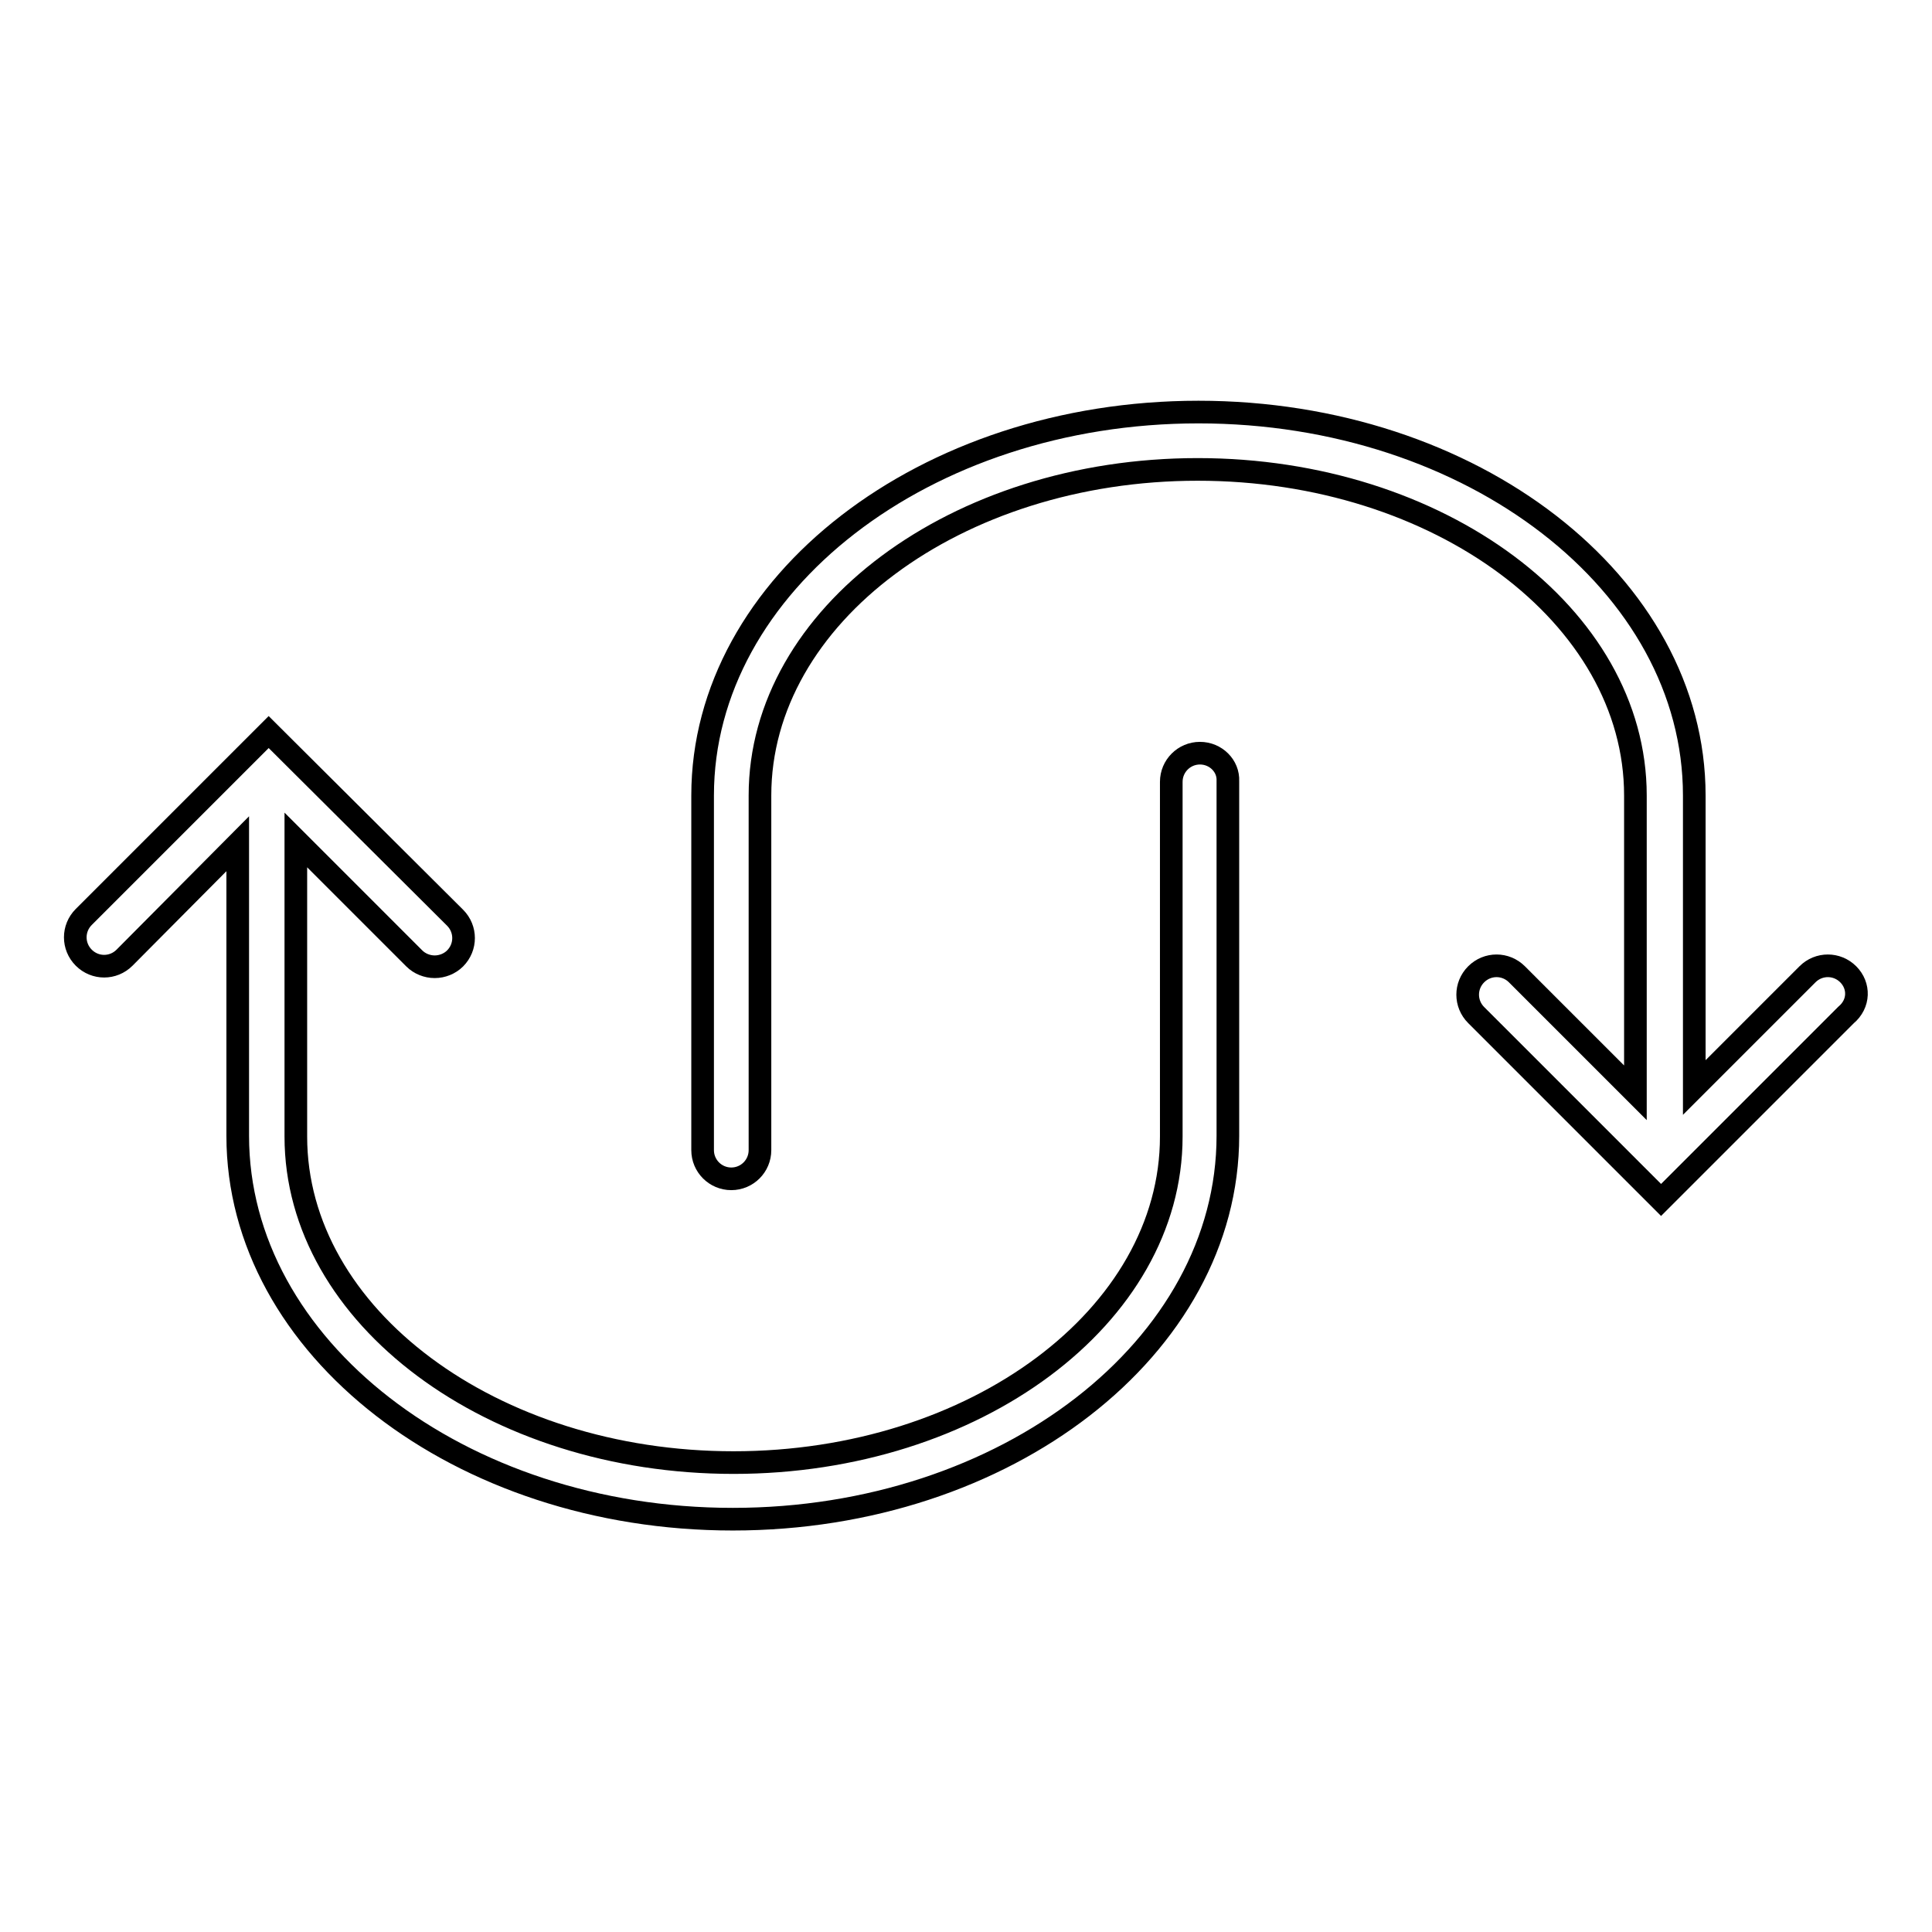
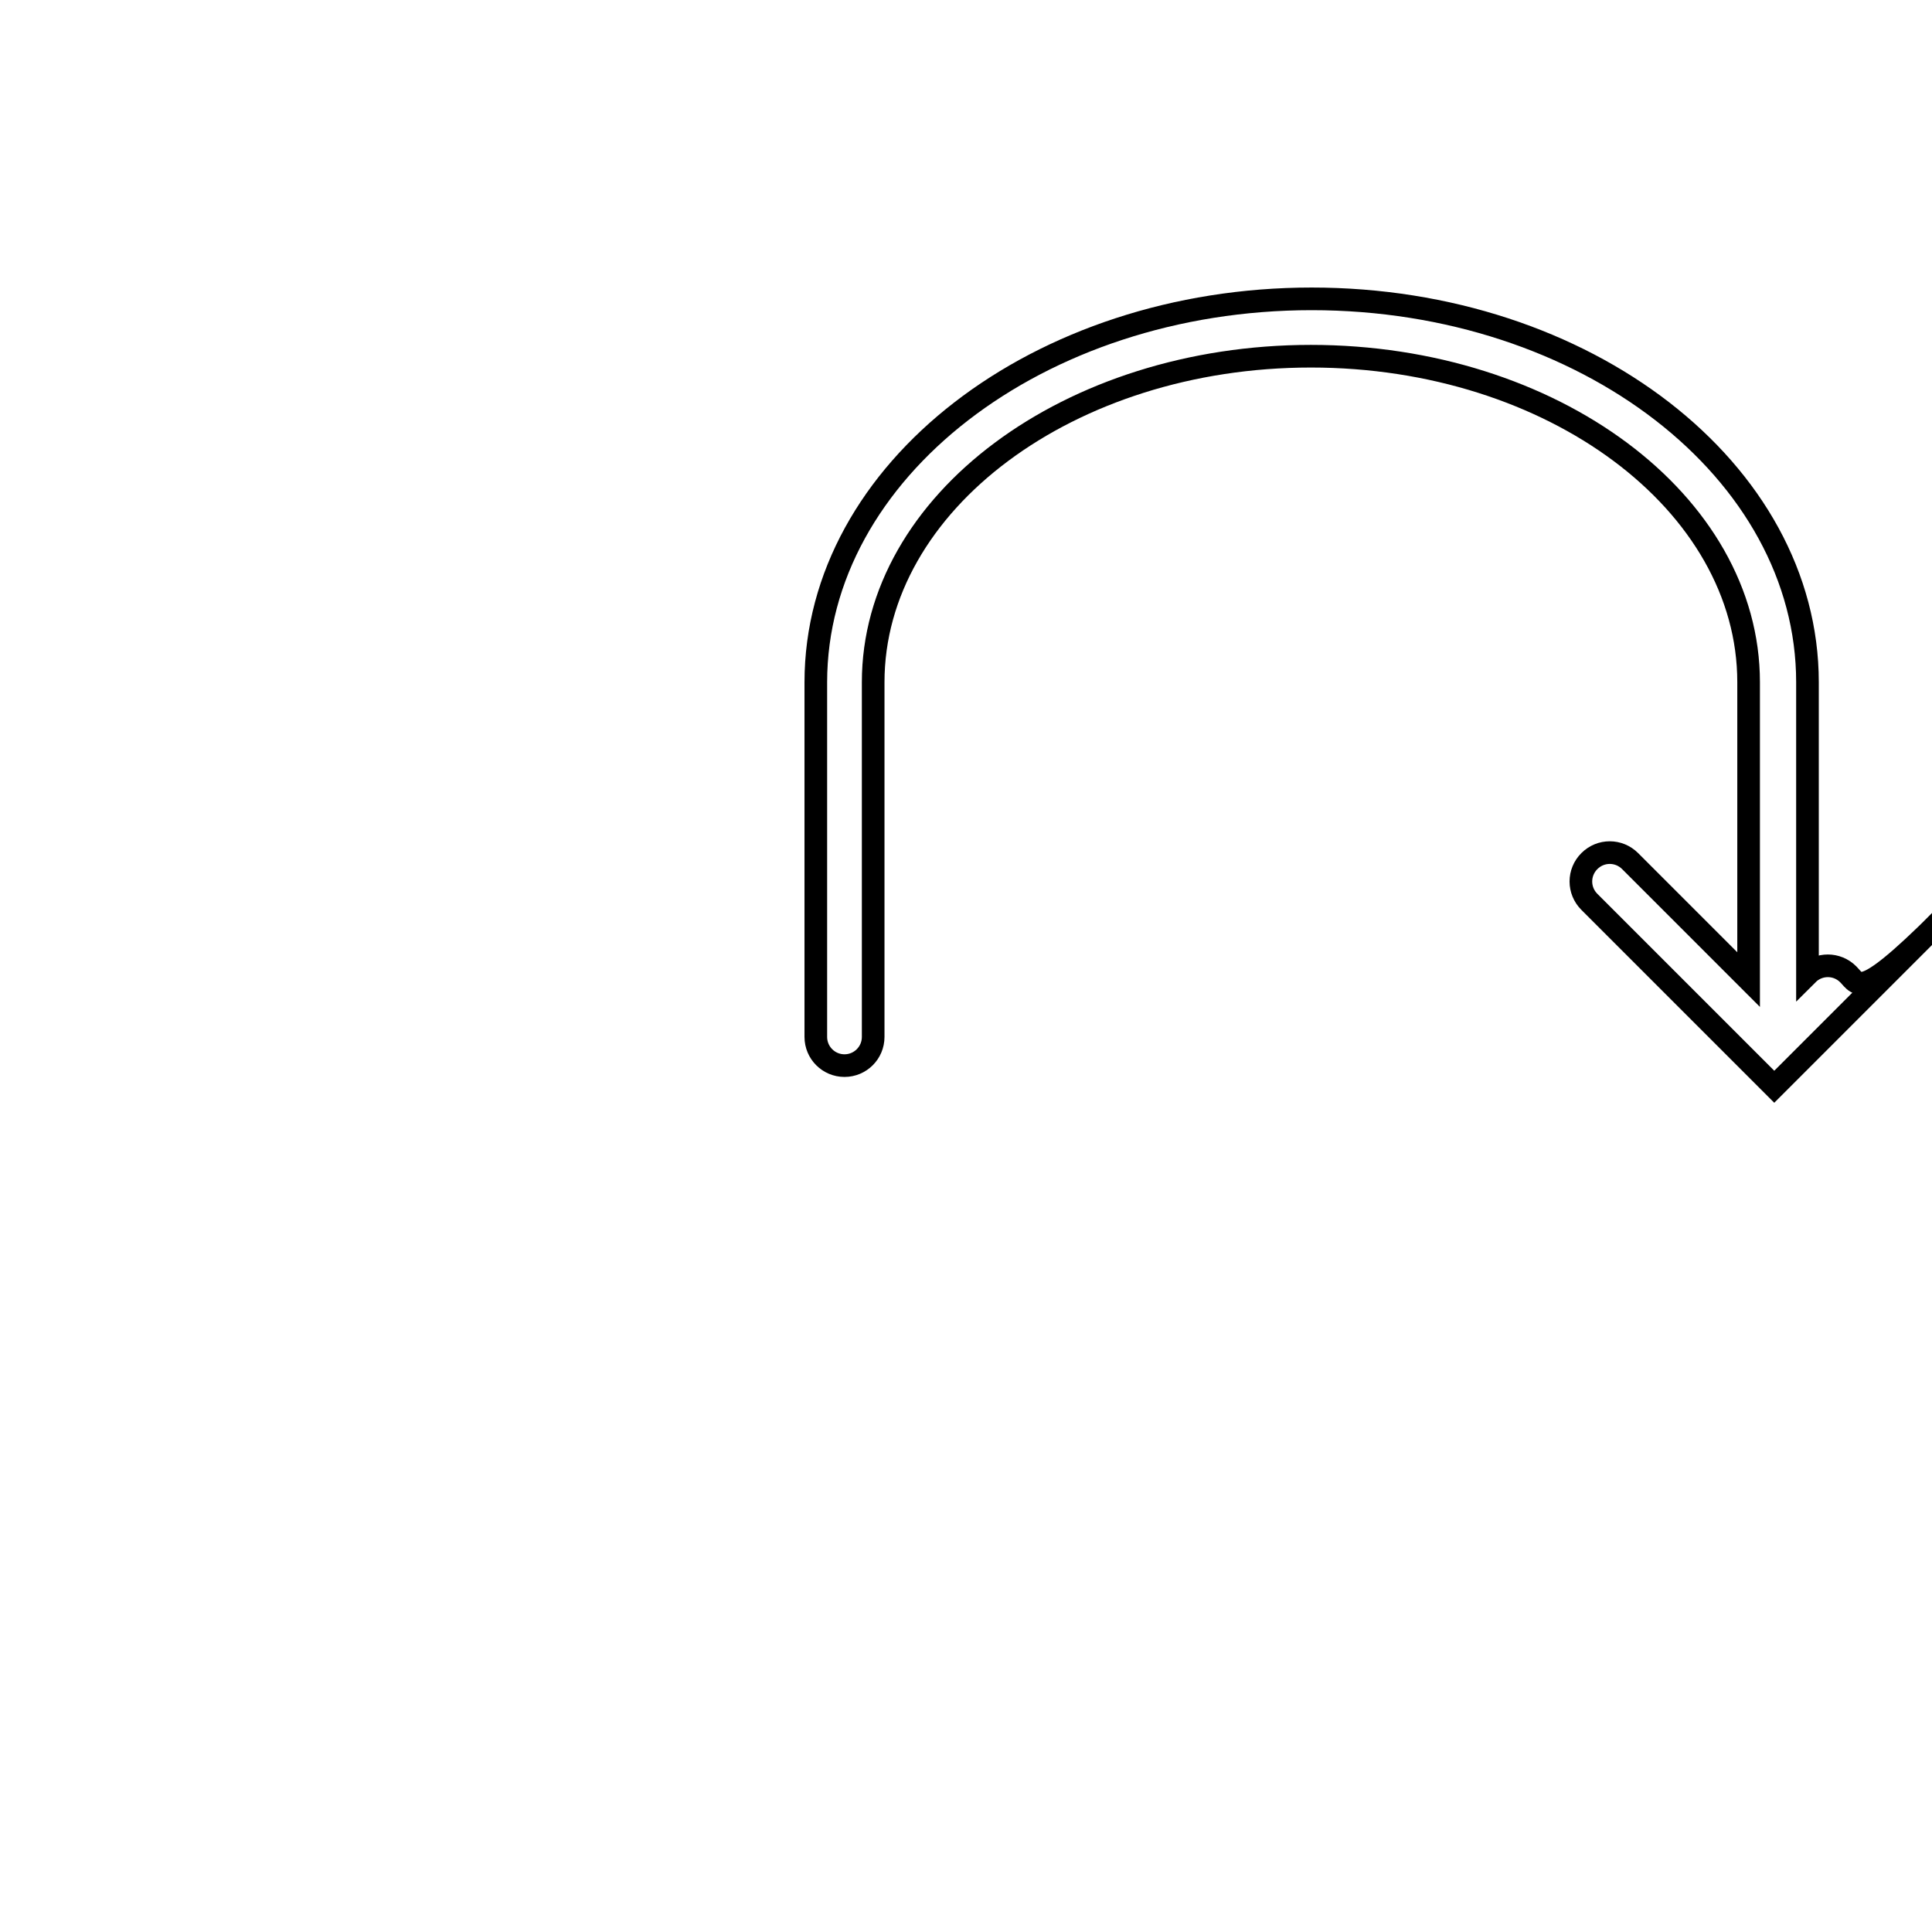
<svg xmlns="http://www.w3.org/2000/svg" version="1.1" x="0px" y="0px" viewBox="0 0 256 256" enable-background="new 0 0 256 256" xml:space="preserve">
  <g>
    <g>
      <g>
        <g>
-           <path stroke-width="3" fill-opacity="0" stroke="#000000" d="M244.9,129.1c-1.5-1.5-3.9-1.5-5.4,0l-15,15v-38.7c0-28-29.4-50.8-65.7-50.8c-36.2,0-65.7,22.8-65.7,50.8v47c0,2.1,1.7,3.8,3.8,3.8s3.8-1.7,3.8-3.8v-47c0-23.8,26-43.2,58-43.2c32,0,58,19.4,58,43.2v39.4l-15.7-15.7c-1.5-1.5-3.9-1.5-5.4,0c-1.5,1.5-1.5,3.9,0,5.4l24.5,24.5l24.5-24.5C246.4,133,246.4,130.6,244.9,129.1z" />
-           <path stroke-width="3" fill-opacity="0" stroke="#000000" d="M159,99.8c-2.1,0-3.8,1.7-3.8,3.8v47c0,23.8-26,43.2-58,43.2c-32,0-58-19.4-58-43.2v-39.3l15.7,15.7c0.7,0.7,1.7,1.1,2.7,1.1s2-0.4,2.7-1.1c1.5-1.5,1.5-3.9,0-5.4L35.6,97l-24.5,24.5c-1.5,1.5-1.5,3.9,0,5.4c1.5,1.5,3.9,1.5,5.4,0l15-15.1v38.7c0,28,29.4,50.8,65.6,50.8c36.2,0,65.6-22.8,65.6-50.8v-47C162.8,101.5,161.1,99.8,159,99.8z" />
+           <path stroke-width="3" fill-opacity="0" stroke="#000000" d="M244.9,129.1c-1.5-1.5-3.9-1.5-5.4,0v-38.7c0-28-29.4-50.8-65.7-50.8c-36.2,0-65.7,22.8-65.7,50.8v47c0,2.1,1.7,3.8,3.8,3.8s3.8-1.7,3.8-3.8v-47c0-23.8,26-43.2,58-43.2c32,0,58,19.4,58,43.2v39.4l-15.7-15.7c-1.5-1.5-3.9-1.5-5.4,0c-1.5,1.5-1.5,3.9,0,5.4l24.5,24.5l24.5-24.5C246.4,133,246.4,130.6,244.9,129.1z" />
        </g>
      </g>
      <g />
      <g />
      <g />
      <g />
      <g />
      <g />
      <g />
      <g />
      <g />
      <g />
      <g />
      <g />
      <g />
      <g />
      <g />
    </g>
  </g>
</svg>